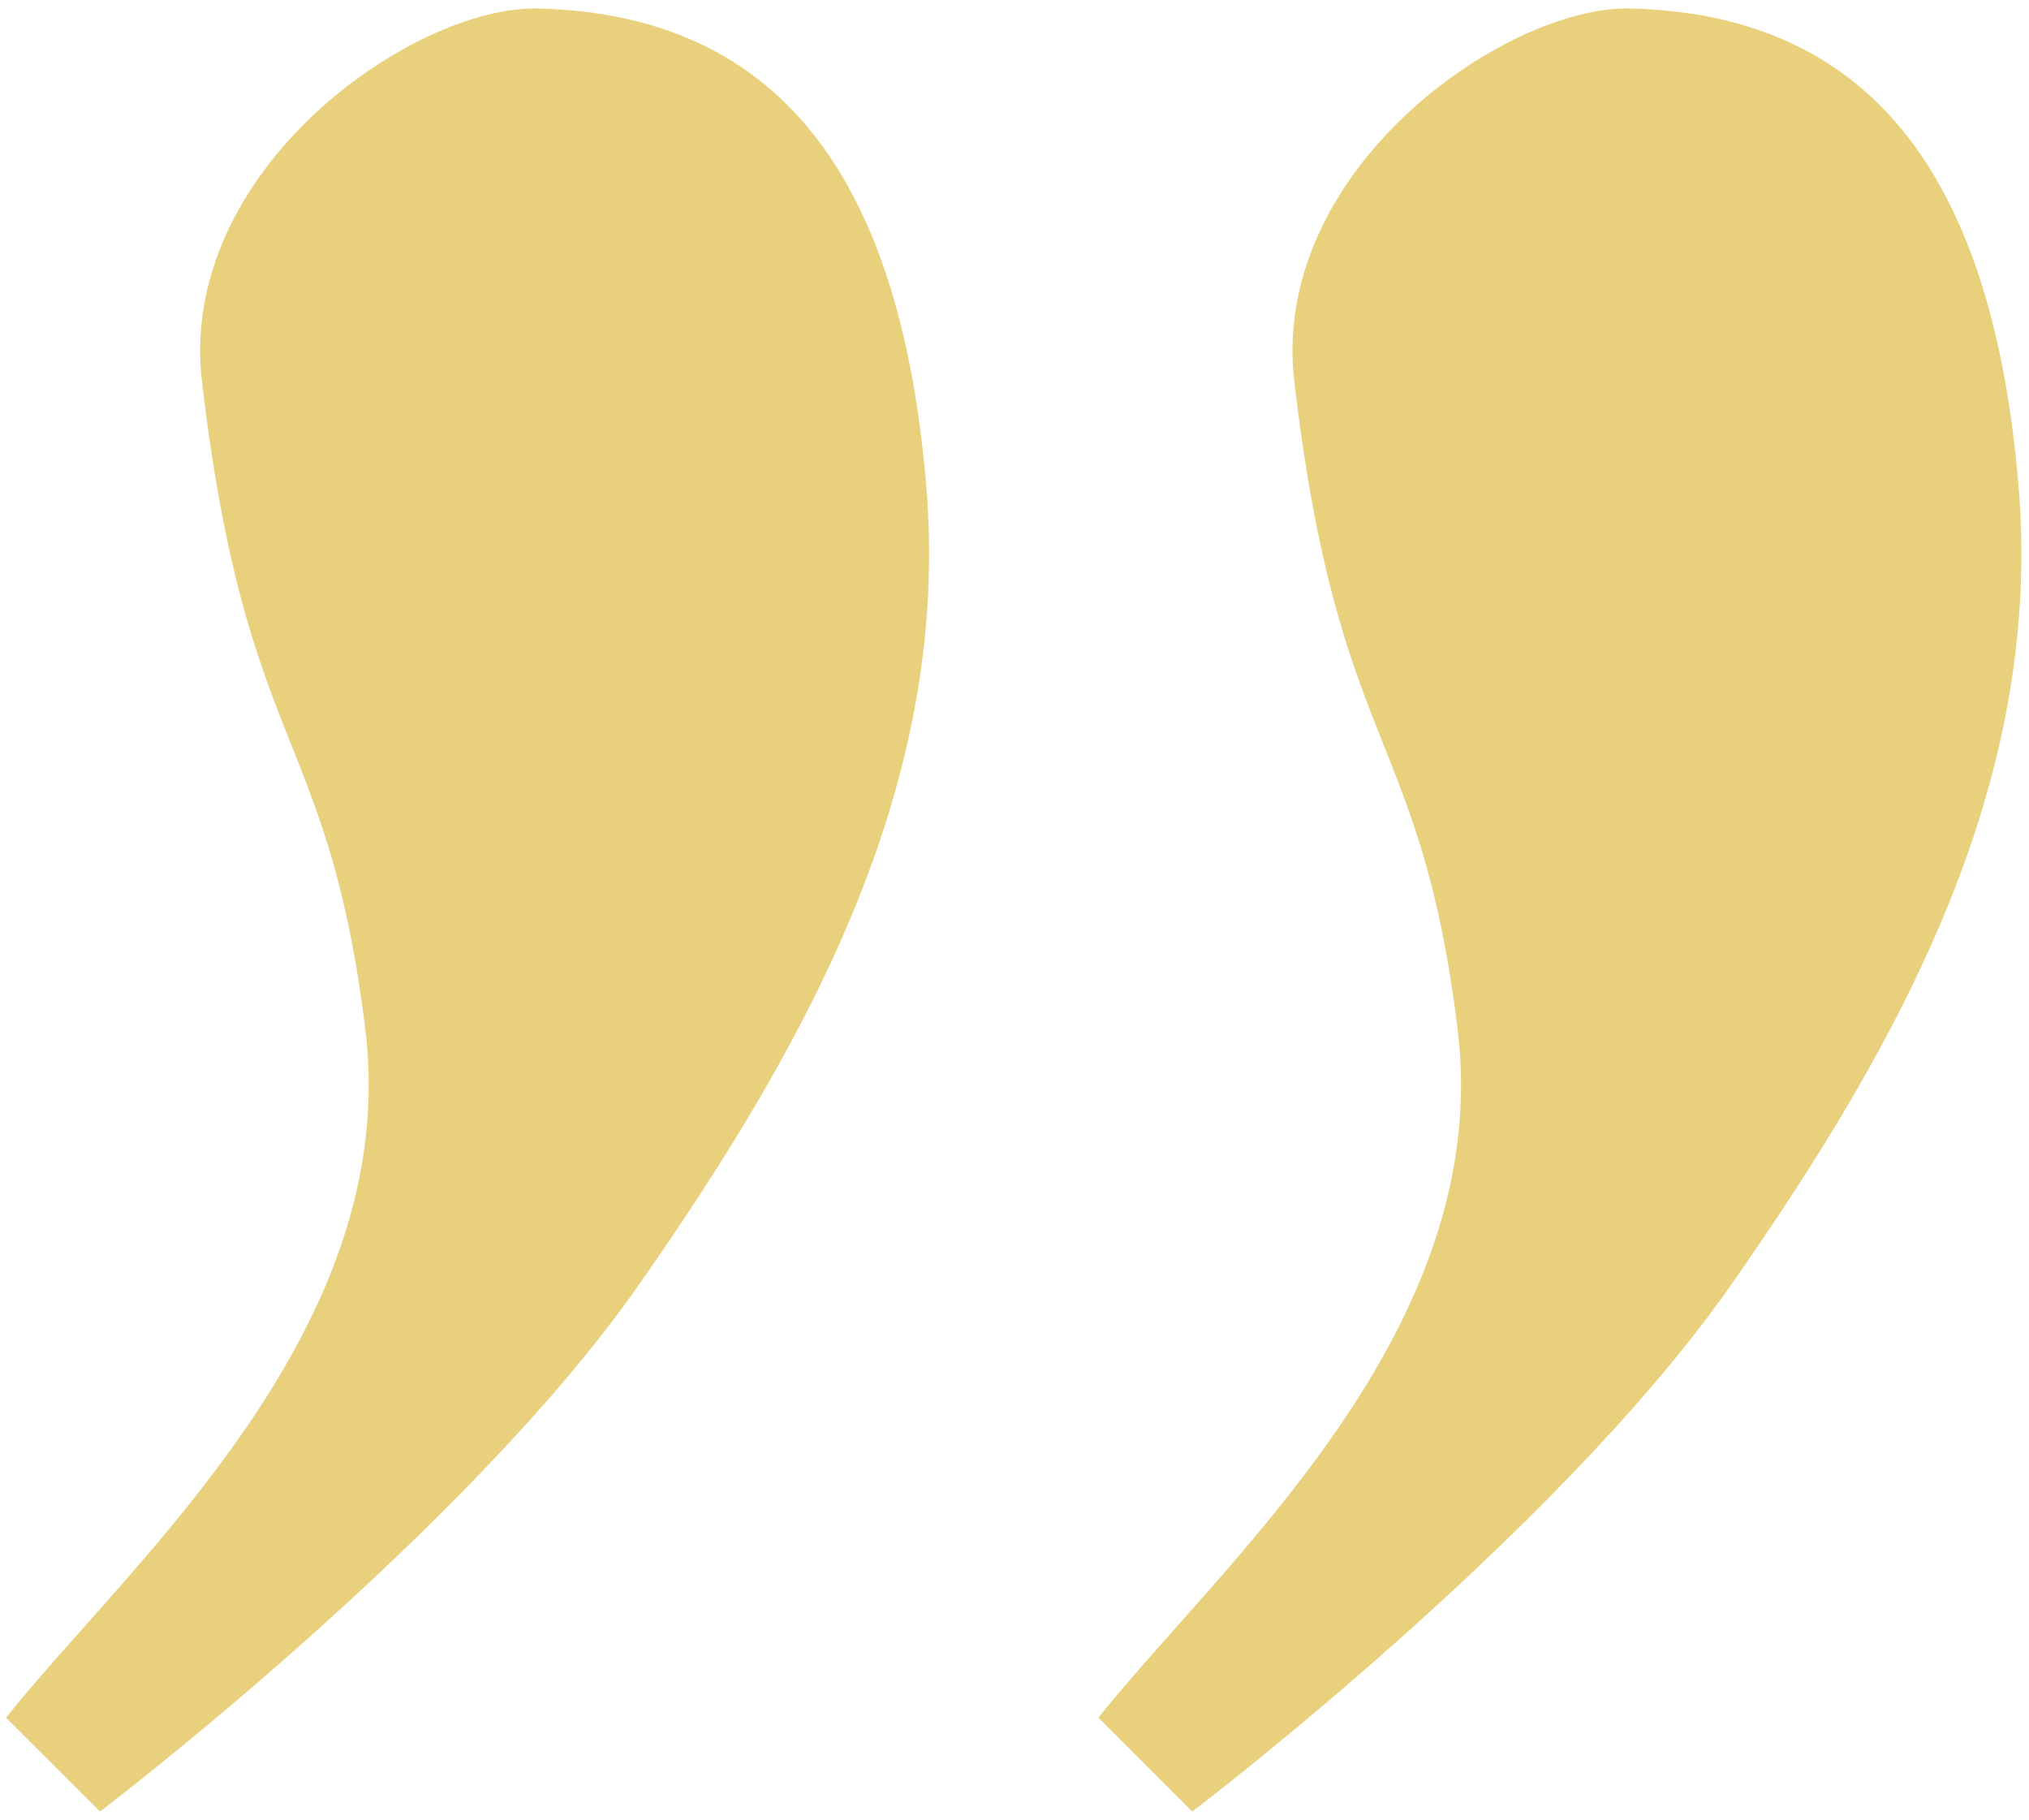
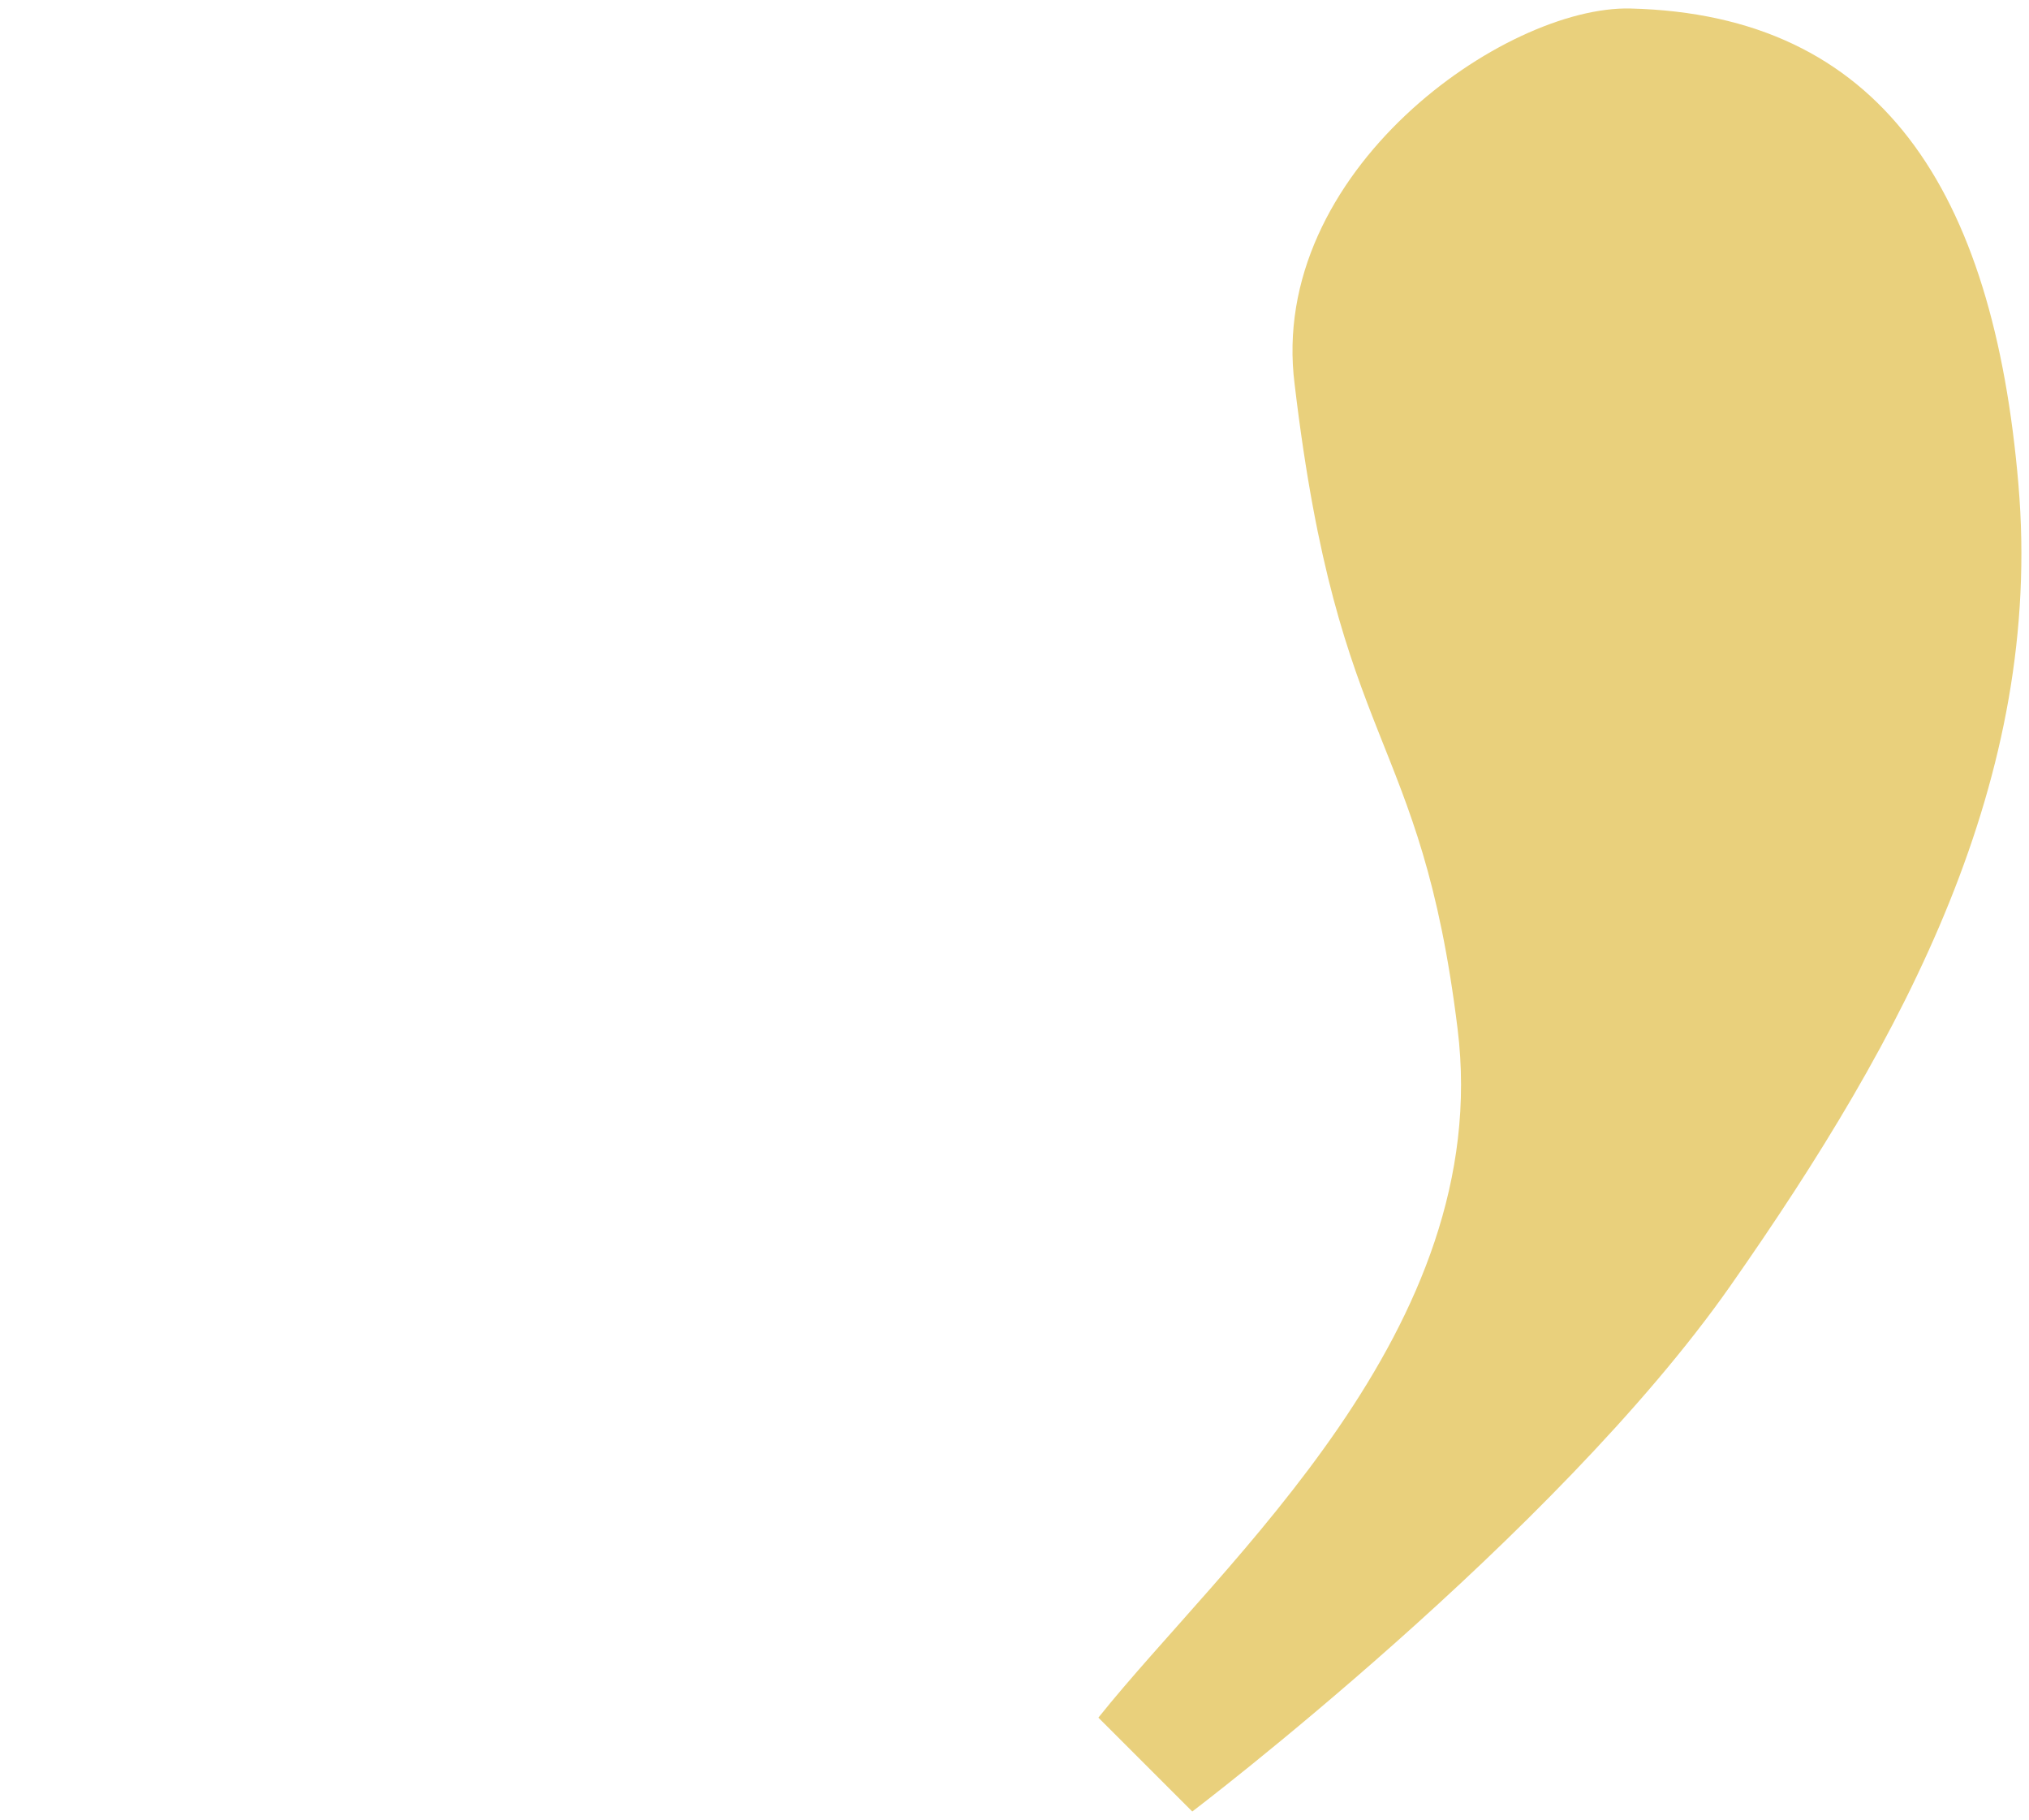
<svg xmlns="http://www.w3.org/2000/svg" version="1.1" id="Calque_1" x="0px" y="0px" width="47.214px" height="42.337px" viewBox="0 0 47.214 42.337" enable-background="new 0 0 47.214 42.337" xml:space="preserve">
  <g display="none">
    <path display="inline" d="M9.238,0.198c2.916-0.072,8.449,3.789,7.814,8.746c-1.02,8.591-2.932,8.005-3.792,14.996   c-0.86,6.99,5.448,12.377,8.359,16.02l-2.185,2.184c0,0-8.445-6.408-12.524-12.232c-4.08-5.824-7.285-11.797-6.701-18.642   C0.793,4.424,3.411,0.341,9.238,0.198z" />
-     <path display="inline" d="M34.656,0.198c2.915-0.072,8.447,3.789,7.813,8.746c-1.021,8.591-2.933,8.005-3.792,14.996   c-0.861,6.99,5.447,12.377,8.359,16.02l-2.186,2.184c0,0-8.444-6.408-12.523-12.232c-4.08-5.824-7.285-11.797-6.701-18.642   C26.211,4.424,28.829,0.341,34.656,0.198z" />
  </g>
  <g>
    <path fill="#E9D07C" d="M37.94,0.198c-2.916-0.072-8.449,3.789-7.814,8.746c1.02,8.591,2.932,8.005,3.792,14.996   c0.86,6.99-5.448,12.377-8.359,16.02l2.185,2.184c0,0,8.445-6.408,12.523-12.232c4.08-5.824,7.285-11.797,6.701-18.642   C46.385,4.424,43.767,0.341,37.94,0.198z" />
-     <path fill="#E9D07C" d="M12.521,0.198C9.606,0.126,4.074,3.987,4.708,8.944c1.021,8.591,2.933,8.005,3.792,14.996   c0.861,6.99-5.447,12.377-8.359,16.02l2.186,2.184c0,0,8.444-6.408,12.523-12.232c4.08-5.824,7.285-11.797,6.701-18.642   C20.967,4.424,18.349,0.341,12.521,0.198z" />
  </g>
</svg>